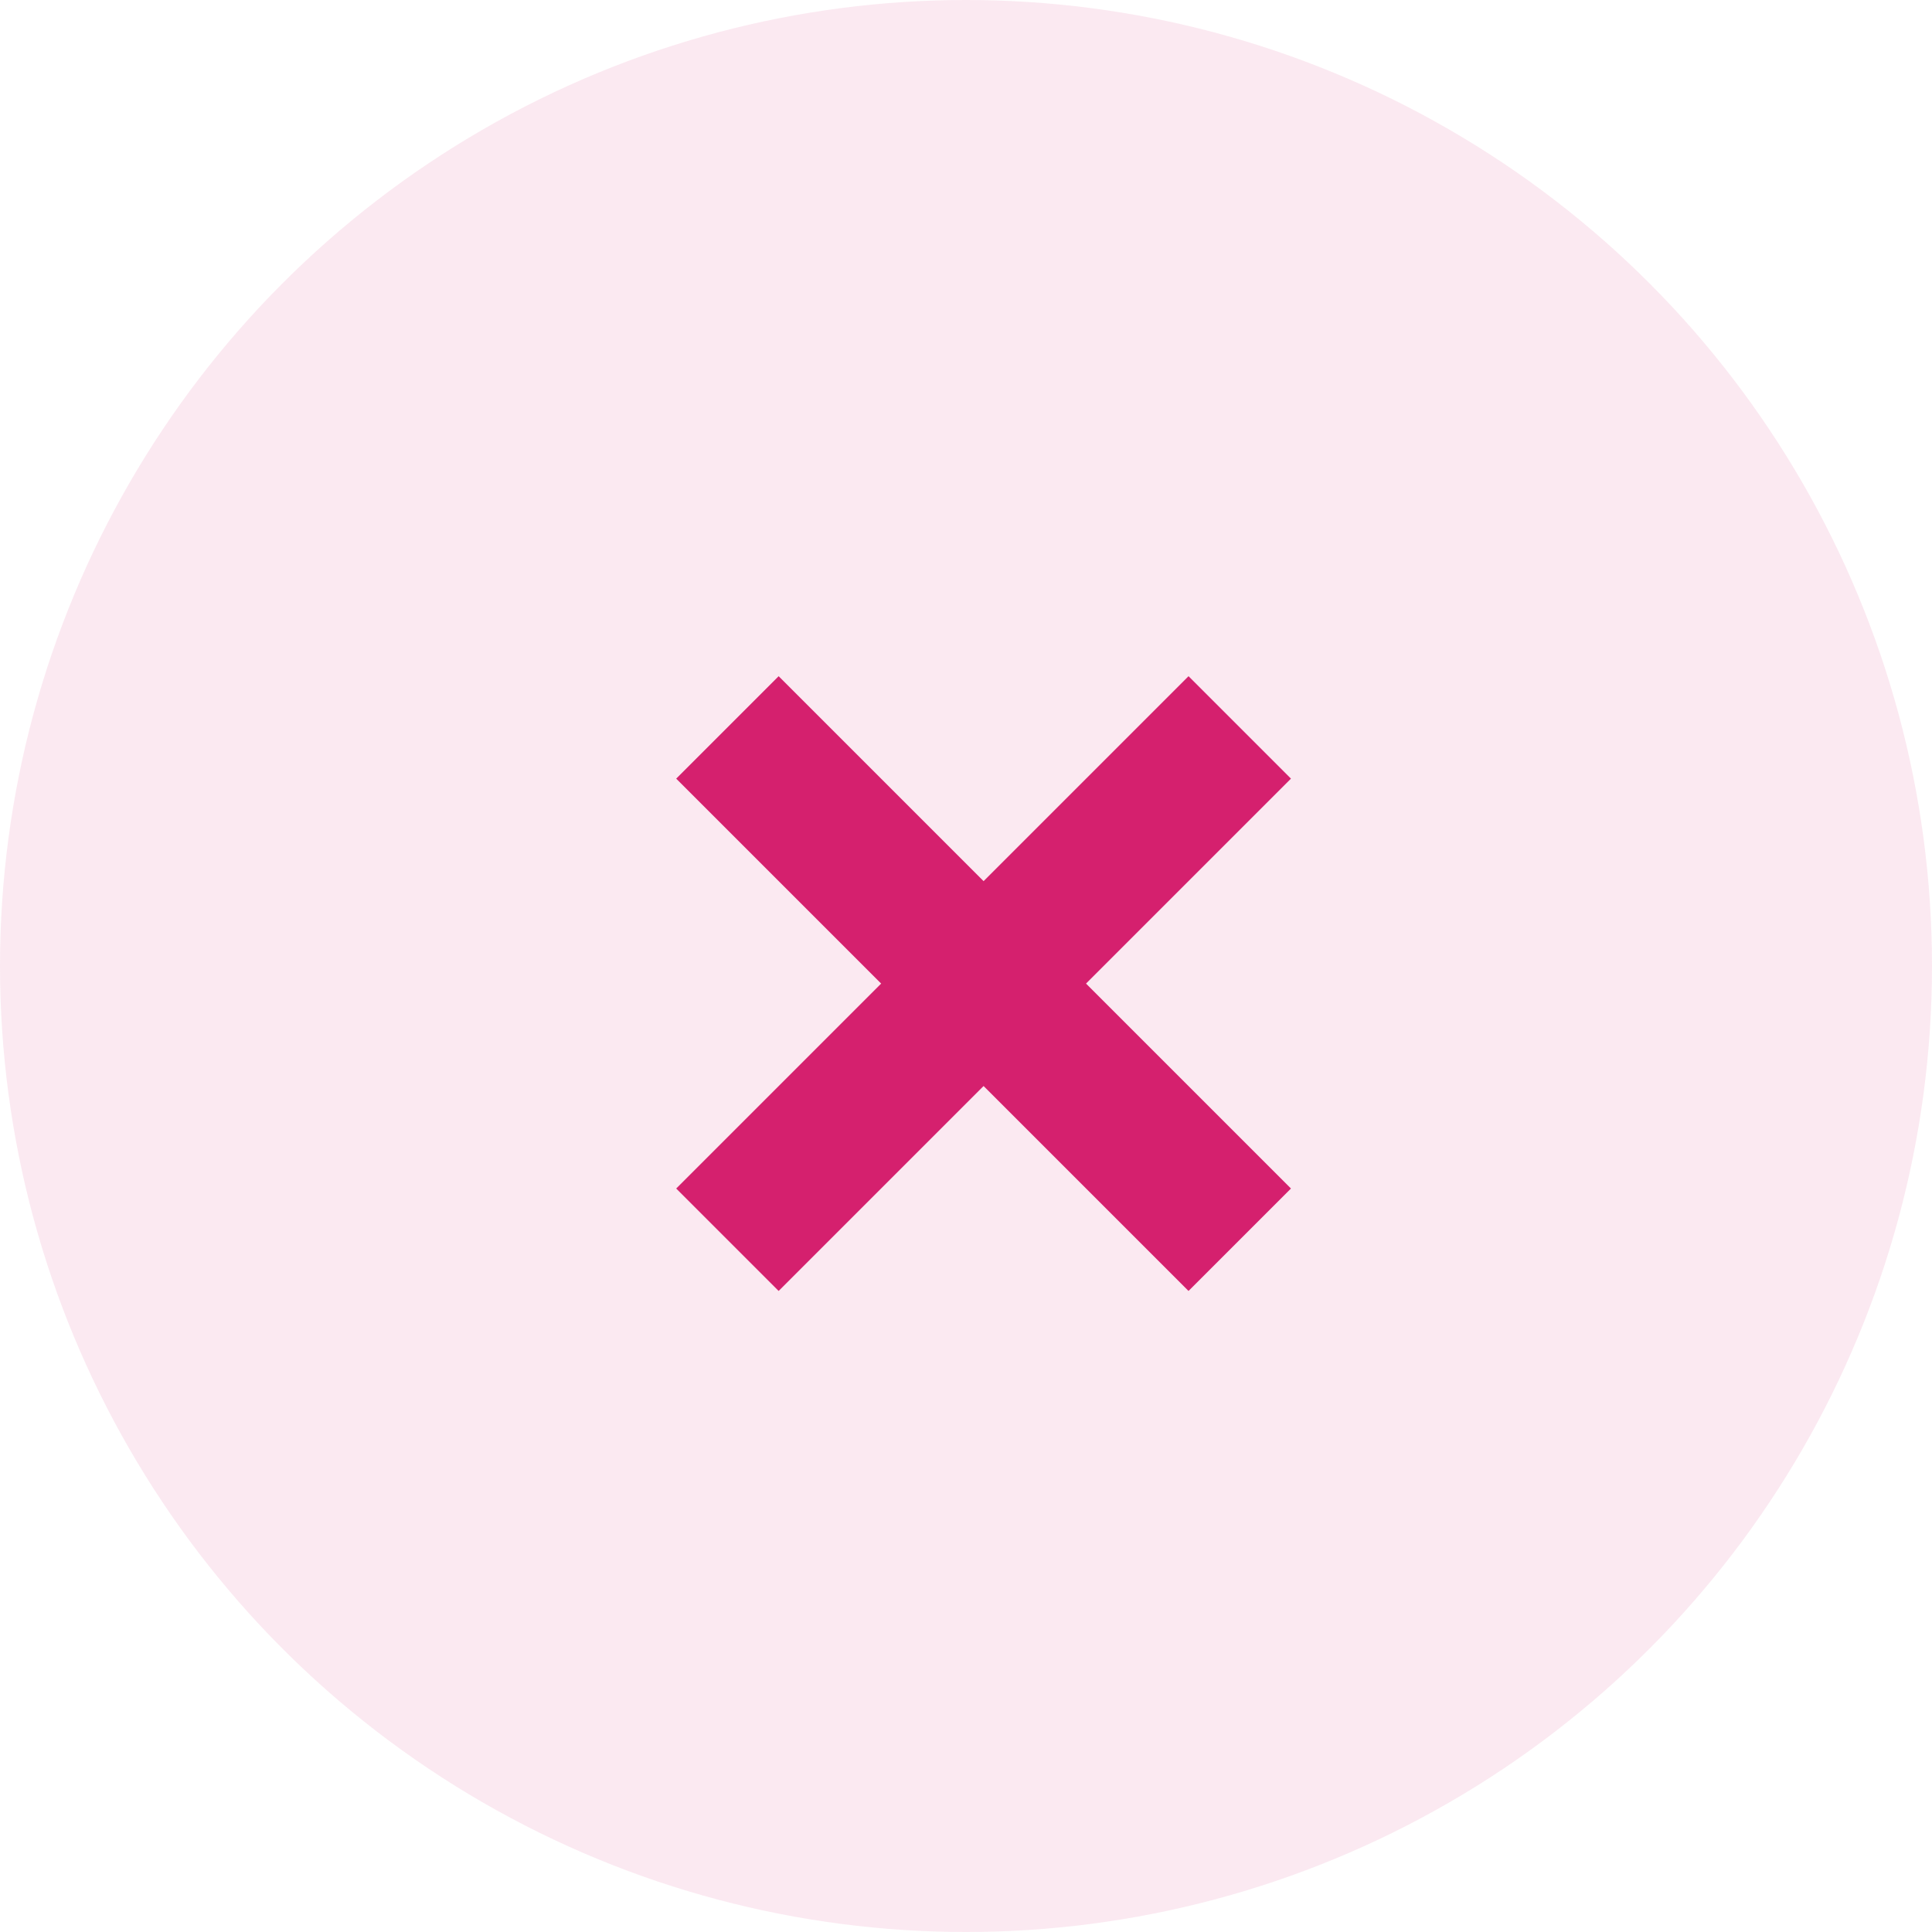
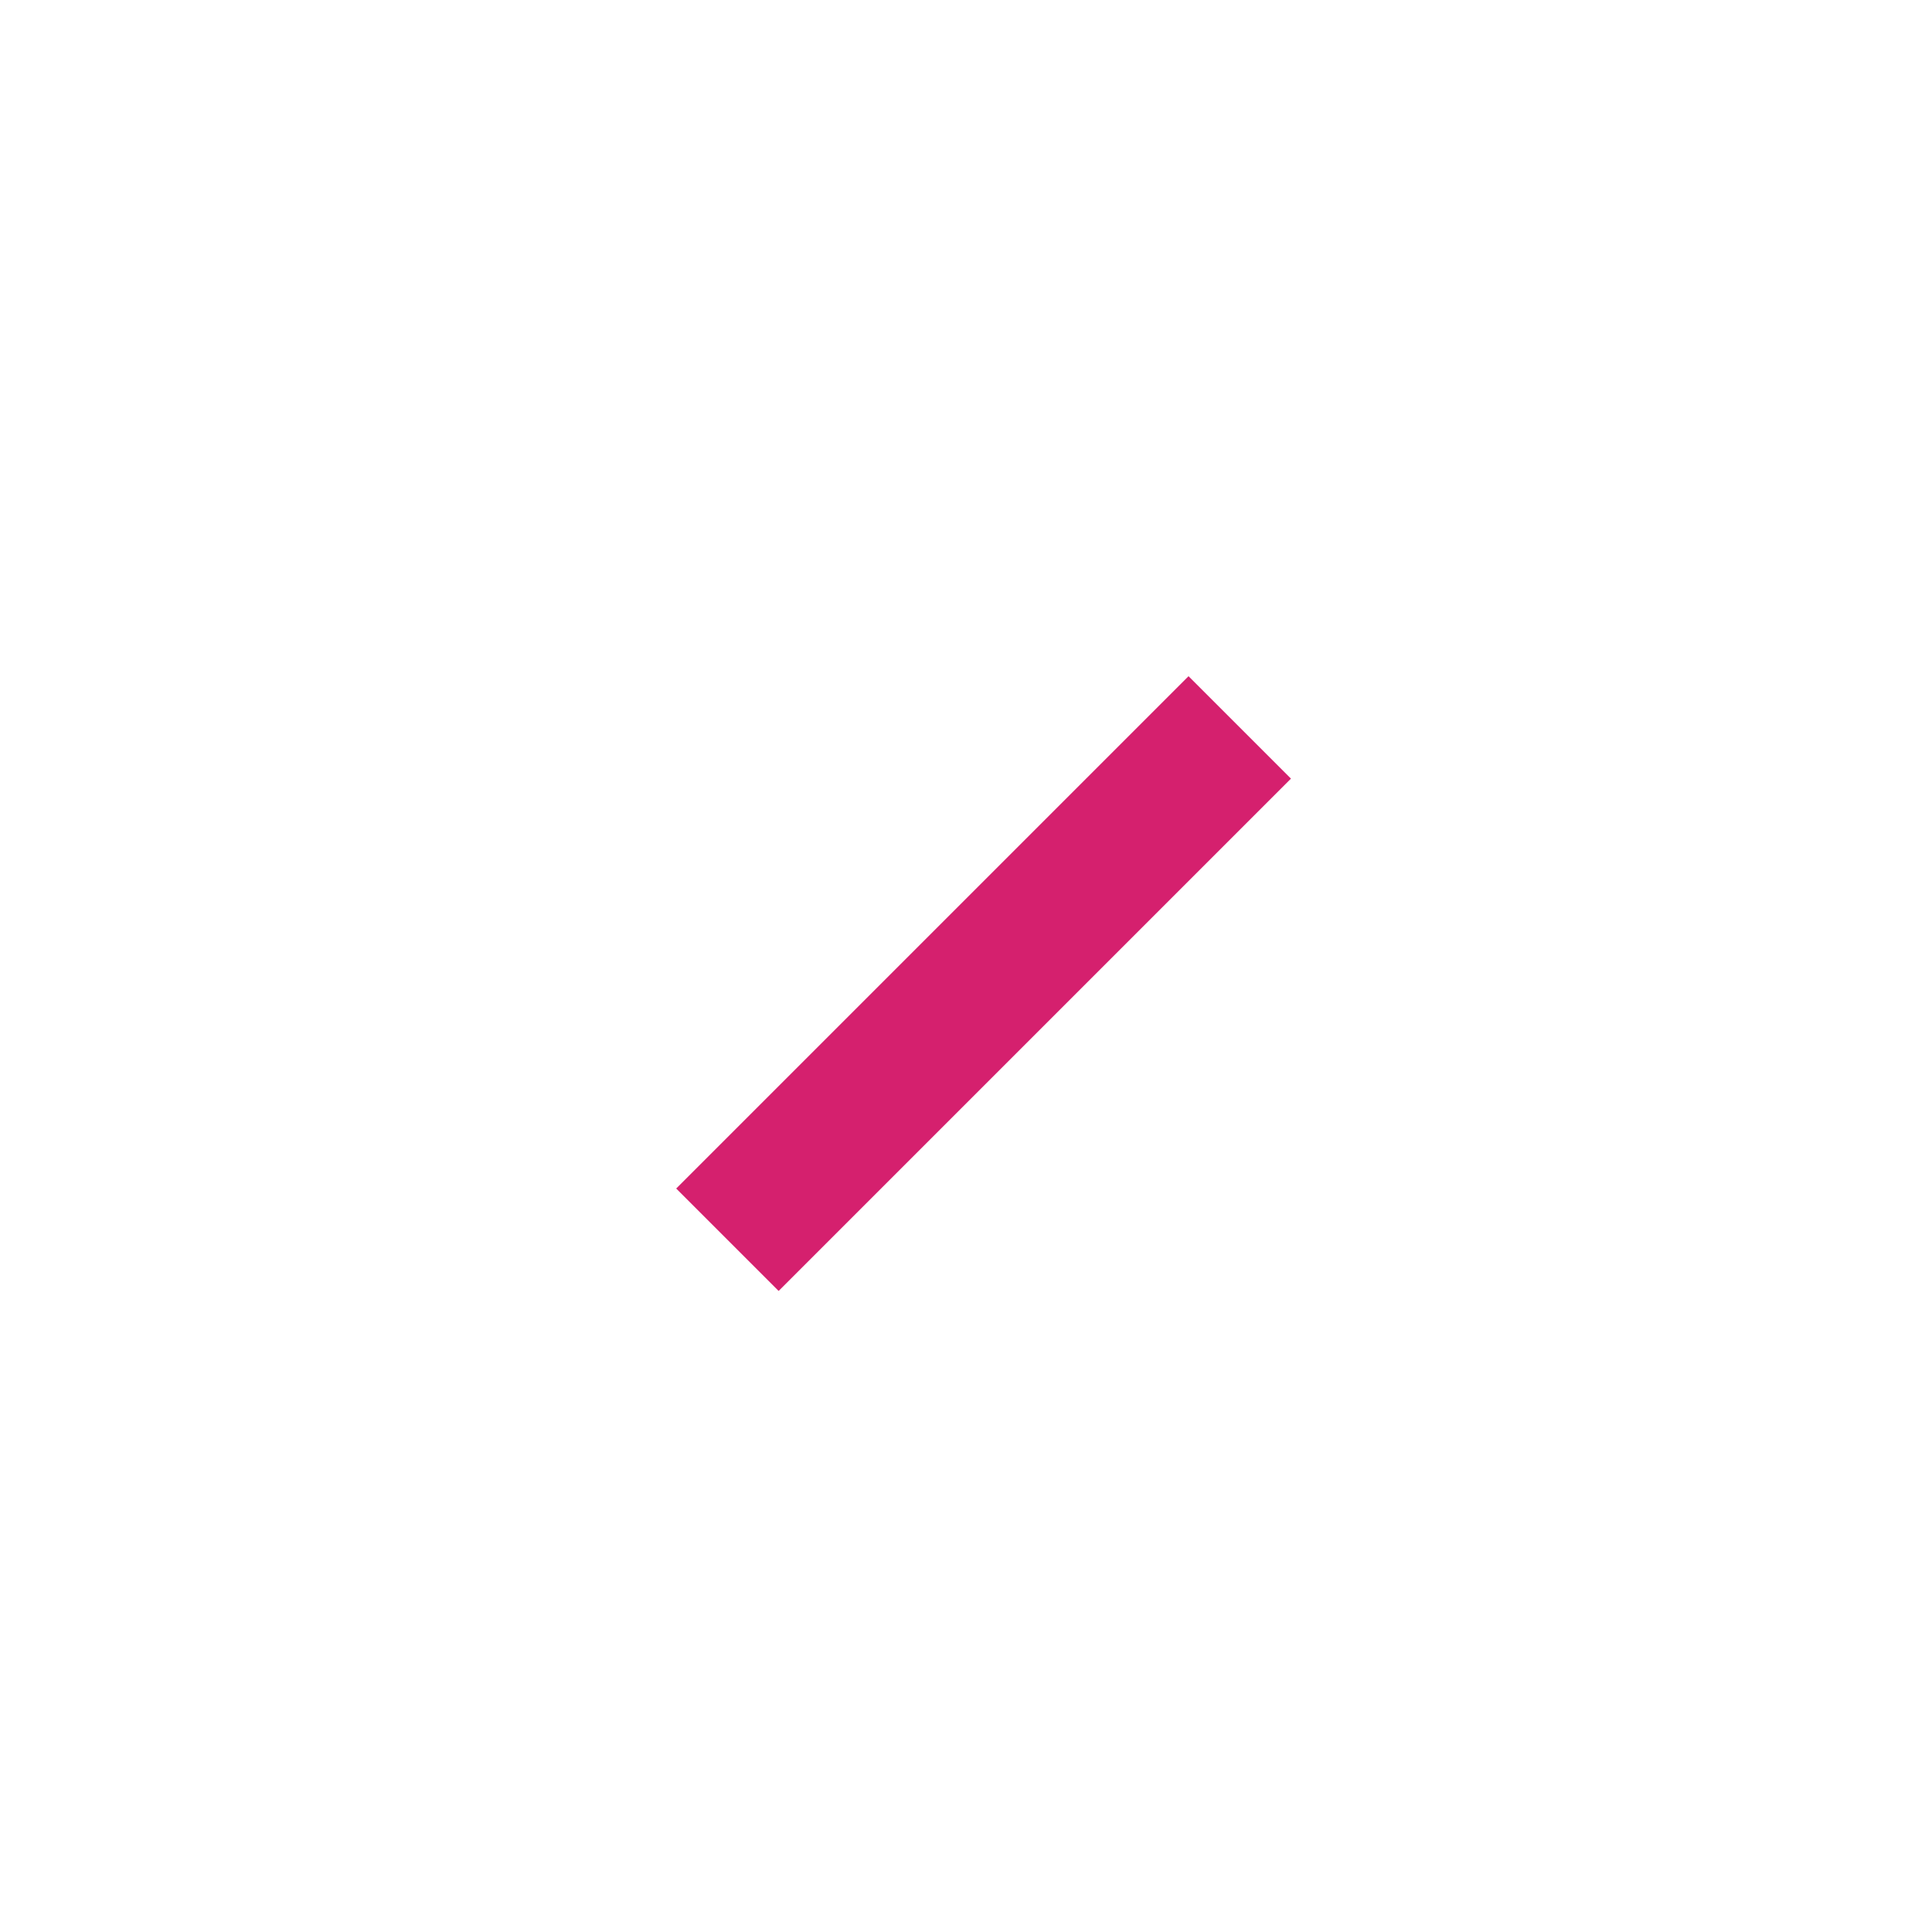
<svg xmlns="http://www.w3.org/2000/svg" width="40" height="40">
  <g transform="translate(-1027 -166)" fill="#d5206e">
-     <circle cx="20" cy="20" r="20" transform="translate(1027 166)" opacity=".1" />
-     <path d="M1041 182.121l2.121-2.121 10.607 10.607-2.121 2.121z" />
    <path d="M1051.607 180l2.121 2.121-10.607 10.607-2.121-2.121z" />
  </g>
</svg>